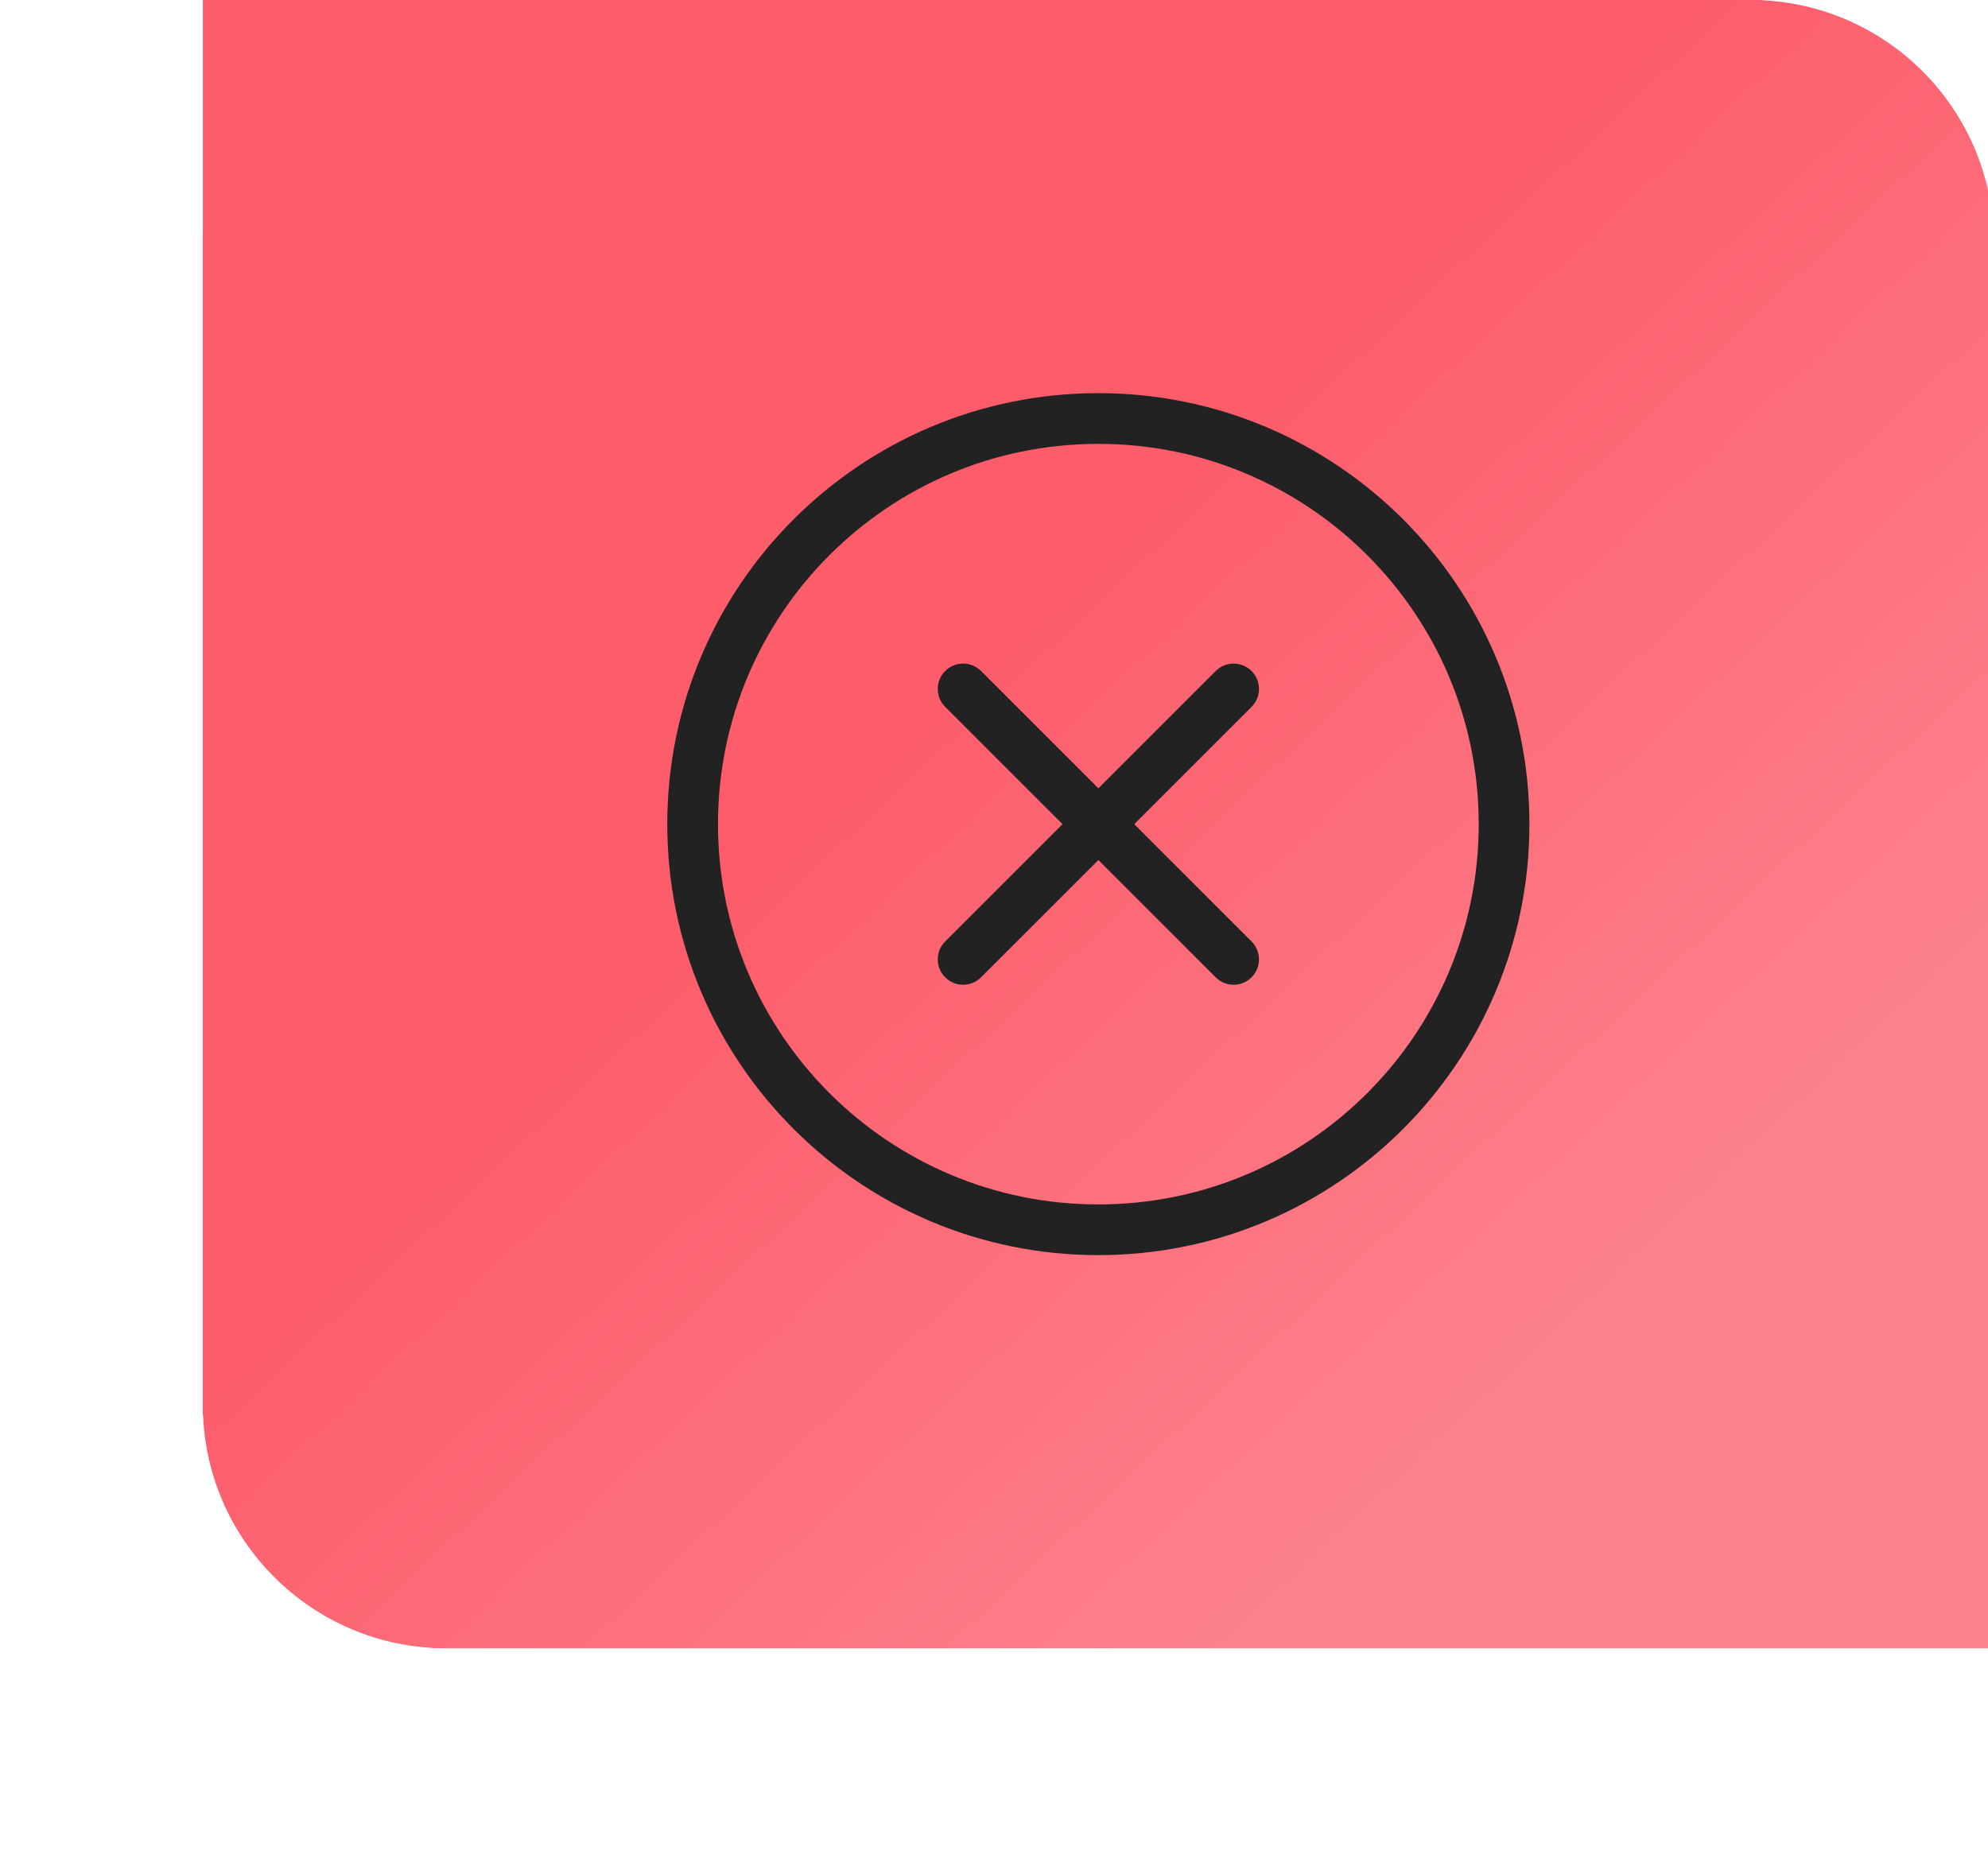
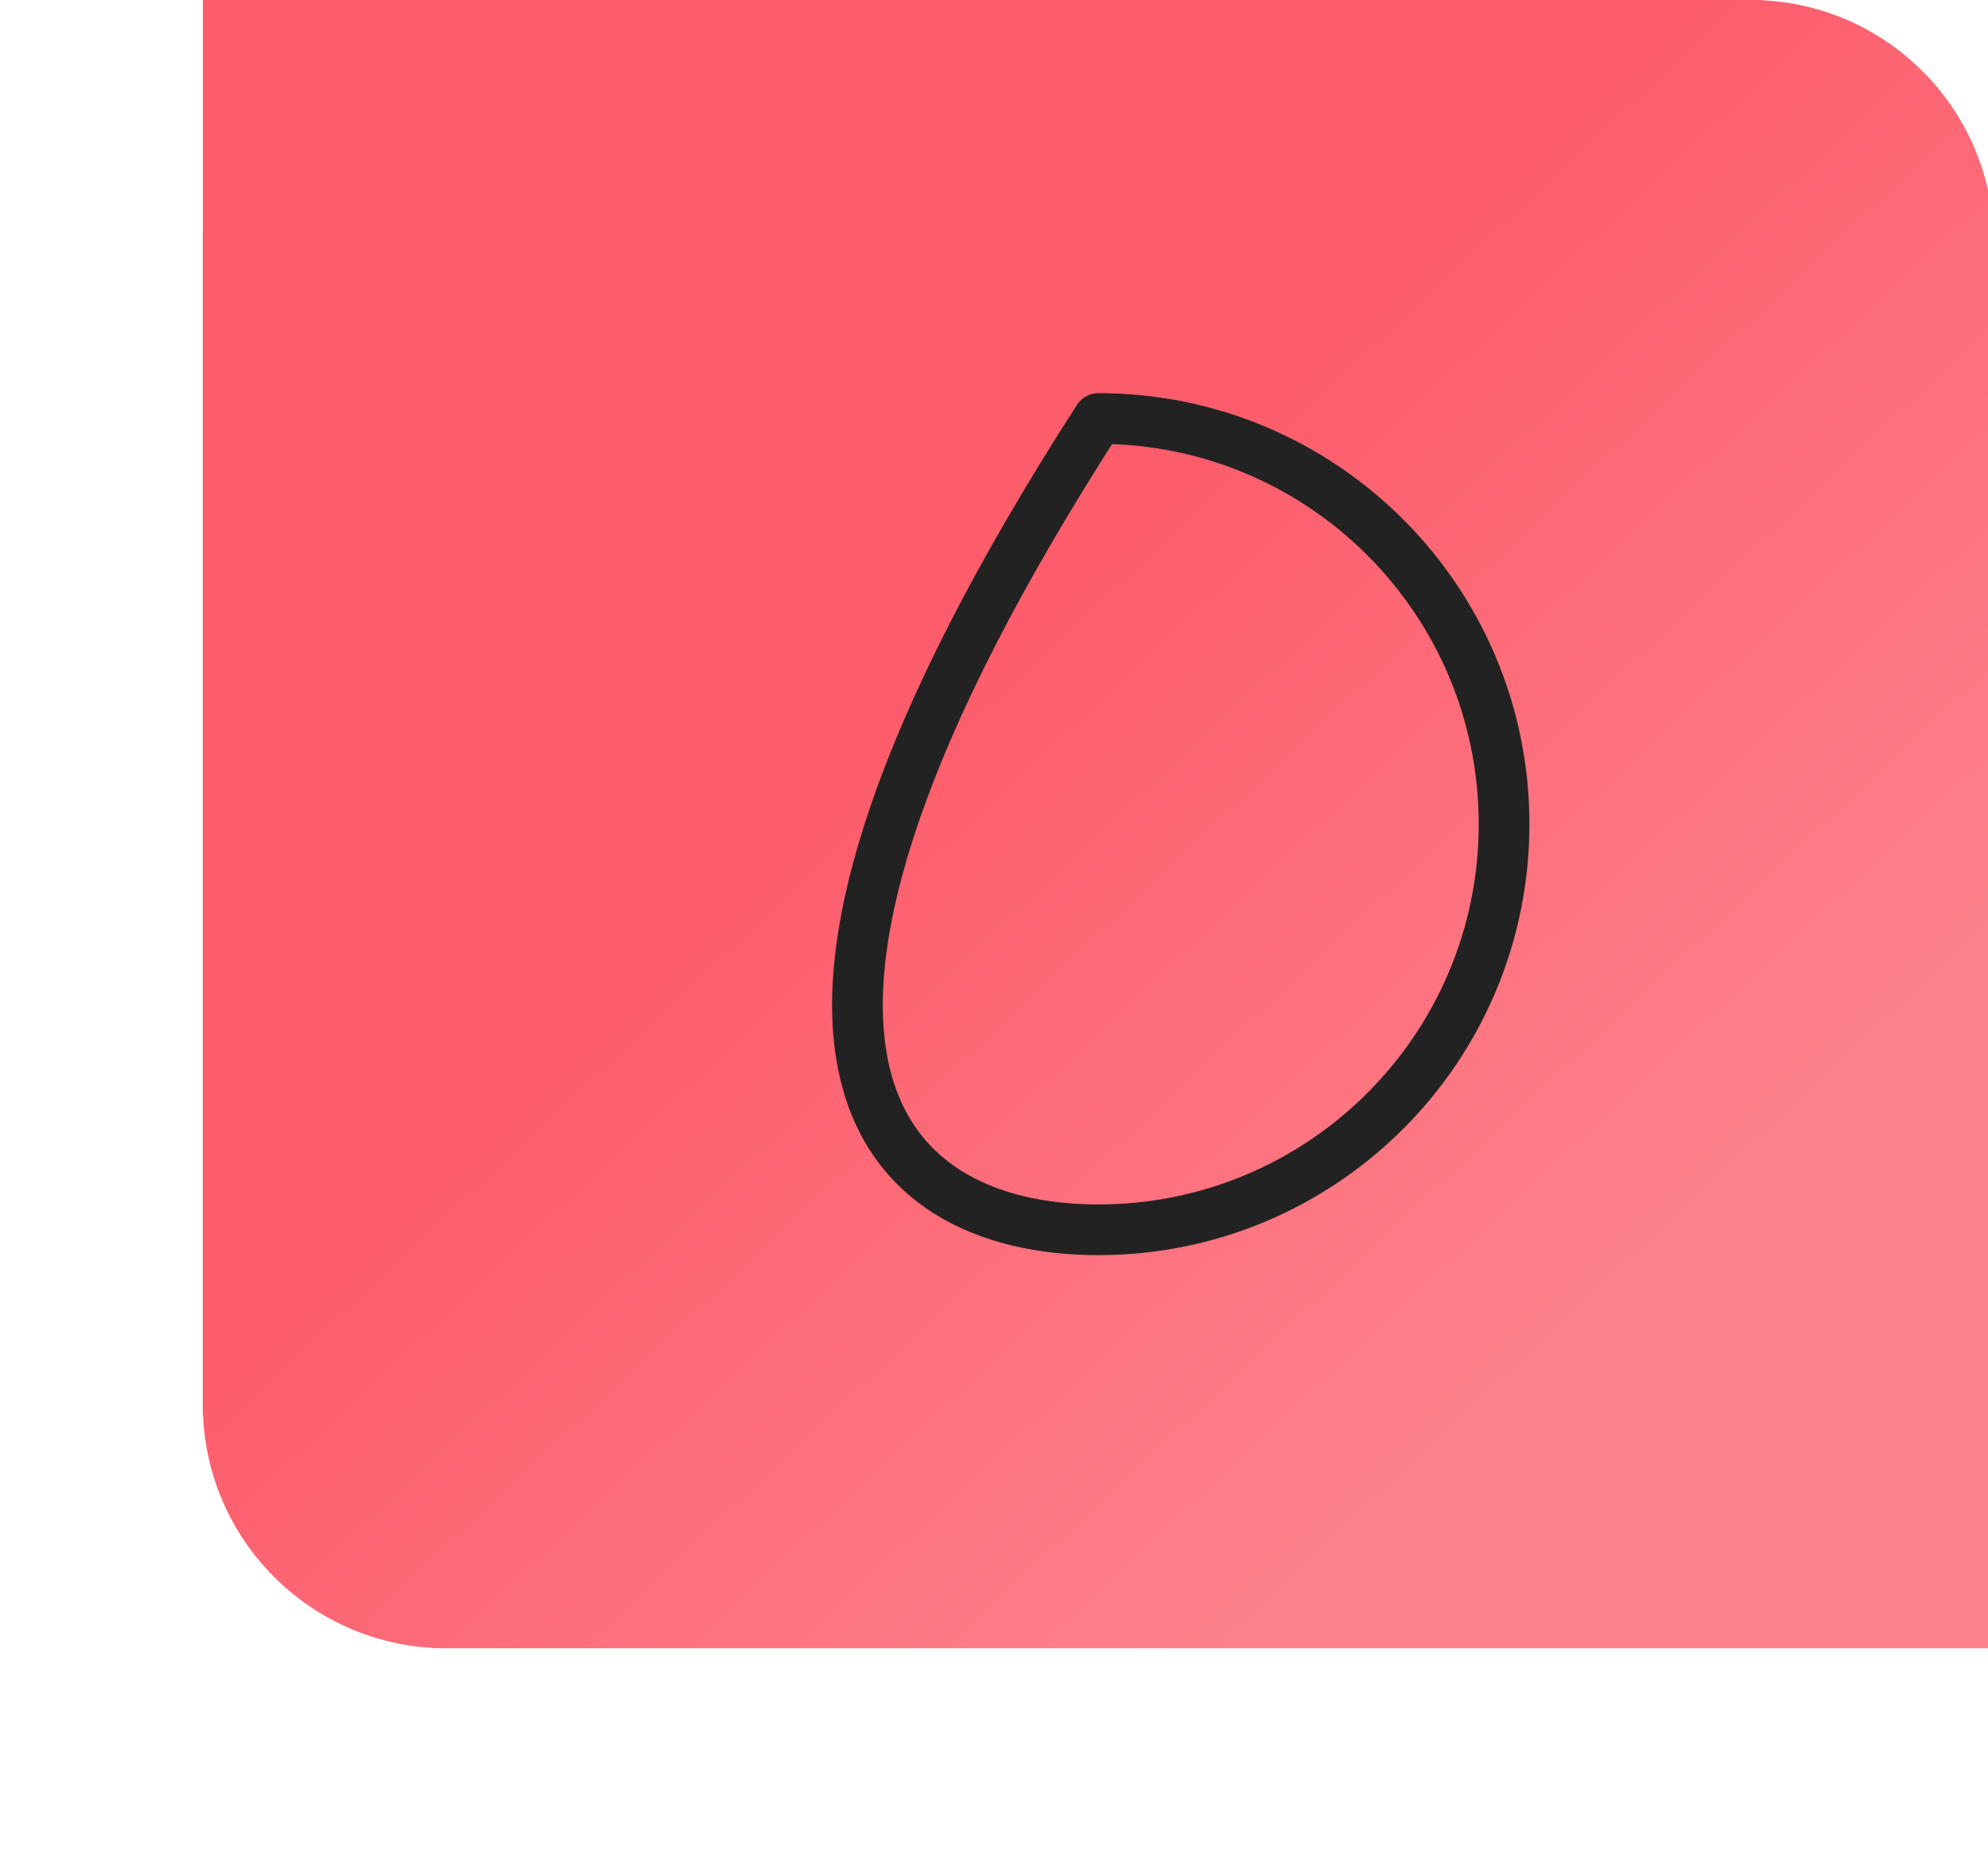
<svg xmlns="http://www.w3.org/2000/svg" width="49" height="46" viewBox="0 0 49 46" fill="none">
  <g filter="url(#filter0_d_113_32)">
    <rect x="5" width="44.145" height="40.634" rx="6" fill="url(#paint0_linear_113_32)" shape-rendering="crispEdges" />
    <path d="M5 0H43.145C46.458 0 49.145 2.686 49.145 6V40.634H11C7.686 40.634 5 37.948 5 34.634V0Z" fill="url(#paint1_linear_113_32)" />
-     <path d="M27.072 30.317C32.595 30.317 37.072 25.84 37.072 20.317C37.072 14.794 32.595 10.317 27.072 10.317C21.549 10.317 17.072 14.794 17.072 20.317C17.072 25.84 21.549 30.317 27.072 30.317Z" stroke="#222222" stroke-width="1.25" stroke-linecap="round" stroke-linejoin="round" />
-     <path d="M30.406 16.984L23.739 23.651" stroke="#222222" stroke-width="1.25" stroke-linecap="round" stroke-linejoin="round" />
-     <path d="M30.406 23.651L23.739 16.984" stroke="#222222" stroke-width="1.25" stroke-linecap="round" stroke-linejoin="round" />
+     <path d="M27.072 30.317C32.595 30.317 37.072 25.84 37.072 20.317C37.072 14.794 32.595 10.317 27.072 10.317C17.072 25.84 21.549 30.317 27.072 30.317Z" stroke="#222222" stroke-width="1.25" stroke-linecap="round" stroke-linejoin="round" />
  </g>
  <defs>
    <filter id="filter0_d_113_32" x="0" y="-5" width="54.145" height="50.634" filterUnits="userSpaceOnUse" color-interpolation-filters="sRGB">
      <feFlood flood-opacity="0" result="BackgroundImageFix" />
      <feColorMatrix in="SourceAlpha" type="matrix" values="0 0 0 0 0 0 0 0 0 0 0 0 0 0 0 0 0 0 127 0" result="hardAlpha" />
      <feOffset />
      <feGaussianBlur stdDeviation="2.5" />
      <feComposite in2="hardAlpha" operator="out" />
      <feColorMatrix type="matrix" values="0 0 0 0 0 0 0 0 0 0 0 0 0 0 0 0 0 0 0.3 0" />
      <feBlend mode="normal" in2="BackgroundImageFix" result="effect1_dropShadow_113_32" />
      <feBlend mode="normal" in="SourceGraphic" in2="effect1_dropShadow_113_32" result="shape" />
    </filter>
    <linearGradient id="paint0_linear_113_32" x1="-6.855" y1="41" x2="48.762" y2="36.386" gradientUnits="userSpaceOnUse">
      <stop stop-color="#FD5D6B" />
      <stop offset="0.847" stop-color="#FD828D" />
    </linearGradient>
    <linearGradient id="paint1_linear_113_32" x1="23.96" y1="16.603" x2="39.672" y2="33.347" gradientUnits="userSpaceOnUse">
      <stop stop-color="#FD5D6B" />
      <stop offset="0.954" stop-color="#FD828D" />
    </linearGradient>
  </defs>
</svg>